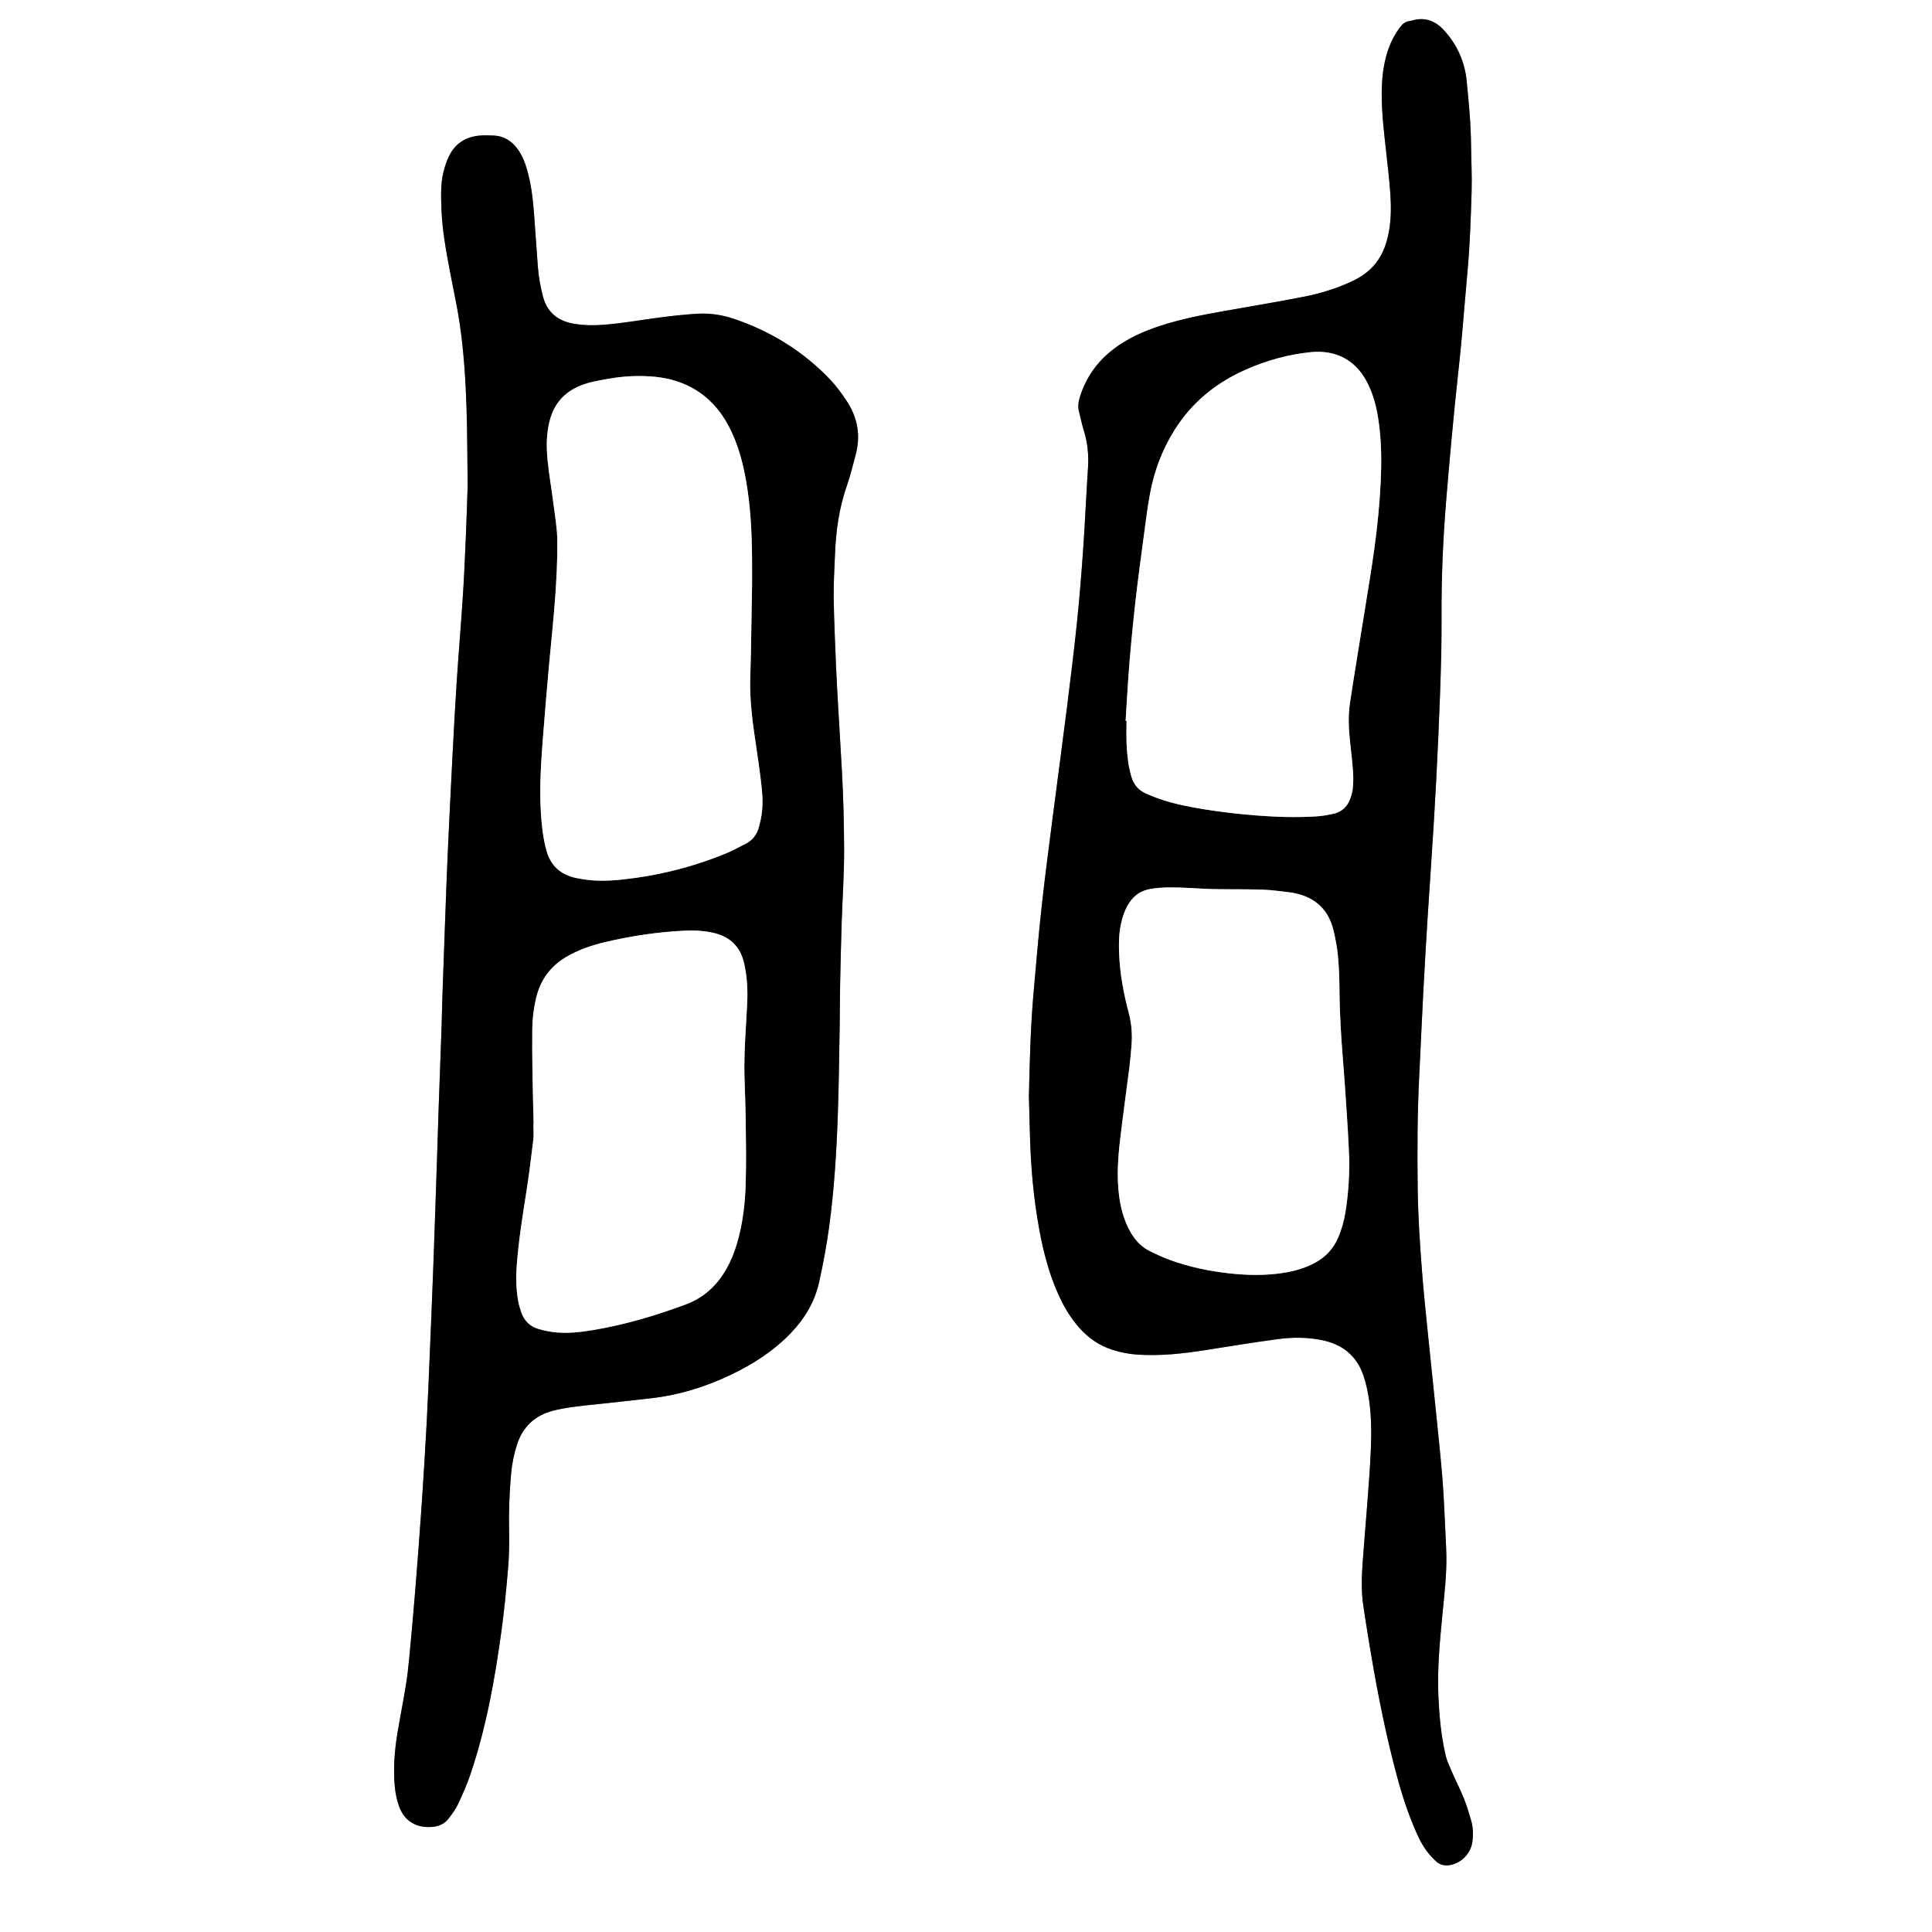
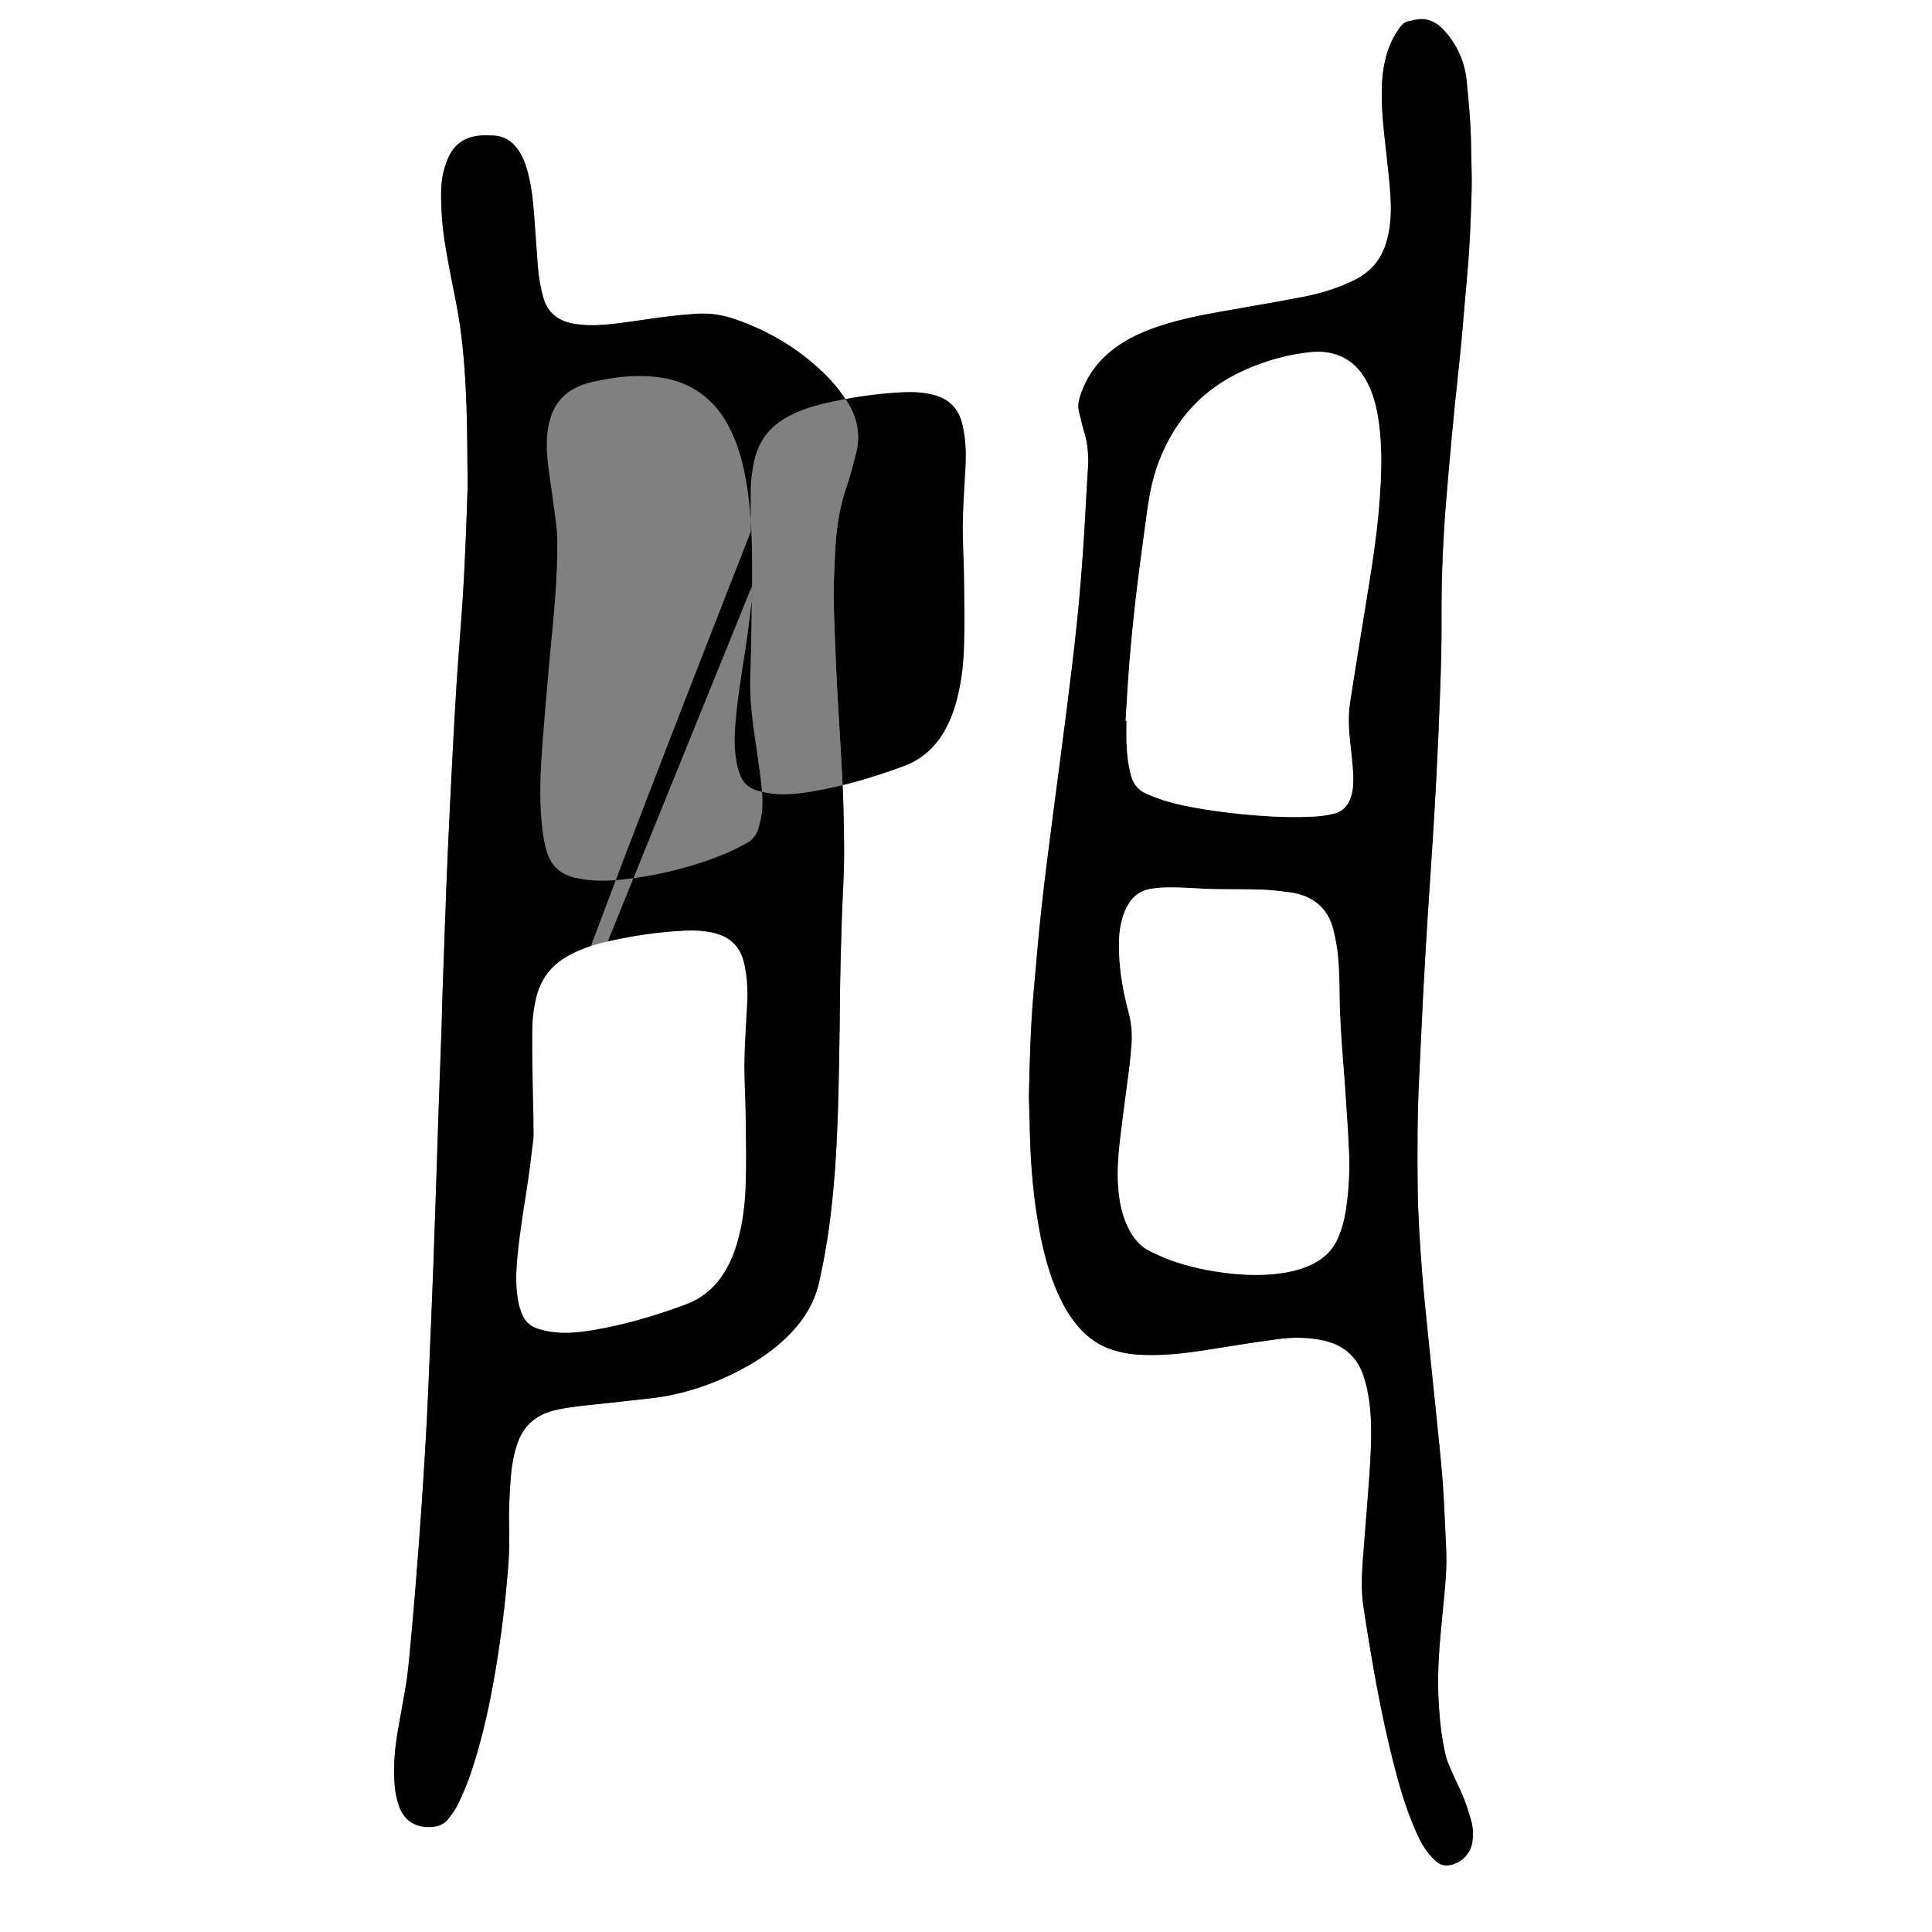
<svg xmlns="http://www.w3.org/2000/svg" version="1.1" id="Layer_1" x="0px" y="0px" width="1024px" height="1024.096px" viewBox="0 0 1024 1024.096" enable-background="new 0 0 1024 1024.096" xml:space="preserve">
  <rect x="0" y="0" width="1024" height="1024.096" fill="#808080" stroke="none" />
  <g>
    <path fill="#FFFFFF" d="M0,1024.096C0,682.762,0,341.429,0,0c341.259,0,682.552,0,1024,0c0,341.302,0,682.698,0,1024.096   C682.747,1024.096,341.392,1024.096,0,1024.096z M247.867,257.528c-0.295,8.538-0.548,17.646-0.941,26.749   c-0.456,10.541-0.904,21.085-1.591,31.612c-1.009,15.473-2.313,30.926-3.328,46.397c-0.878,13.398-1.572,26.81-2.267,40.22   c-0.852,16.439-1.671,32.881-2.408,49.325c-0.58,12.936-1.026,25.875-1.507,38.814c-0.475,12.776-0.934,25.554-1.37,38.331   c-0.174,5.114-0.228,10.232-0.406,15.346c-0.479,13.734-1.012,27.47-1.492,41.205c-0.346,9.904-0.63,19.81-0.965,29.714   c-0.631,18.69-1.239,37.381-1.93,56.069c-0.584,15.813-1.253,31.623-1.917,47.433c-0.49,11.659-0.942,23.322-1.573,34.975   c-0.777,14.364-1.633,28.725-2.616,43.077c-1.059,15.469-2.239,30.93-3.486,46.385c-0.977,12.11-2.087,24.211-3.234,36.307   c-0.452,4.769-1.015,9.537-1.791,14.264c-1.347,8.202-2.973,16.357-4.343,24.556c-1.585,9.493-2.342,19.064-1.442,28.67   c0.324,3.466,1.052,6.987,2.212,10.267c2.817,7.964,9.118,11.732,17.579,11.058c3.537-0.282,6.564-1.604,8.709-4.422   c1.832-2.408,3.695-4.887,4.972-7.603c2.442-5.197,4.794-10.479,6.628-15.912c8.317-24.641,12.887-50.125,16.398-75.806   c1.494-10.925,2.566-21.915,3.497-32.902c0.552-6.521,0.735-13.102,0.585-19.646c-0.236-10.249,0.124-20.467,1.026-30.66   c0.464-5.247,1.464-10.437,3.086-15.49c3.092-9.635,9.488-15.666,19.289-18.195c5.91-1.525,11.94-2.193,17.98-2.853   c11.439-1.247,22.889-2.425,34.318-3.763c14.586-1.708,28.433-6.018,41.662-12.318c11.924-5.677,22.917-12.721,32.104-22.354   c7.324-7.678,12.537-16.452,14.87-26.929c2.121-9.527,3.88-19.113,5.214-28.771c2.737-19.817,3.954-39.767,4.66-59.739   c0.547-15.496,0.713-31.007,0.993-46.512c0.139-7.675,0.086-15.354,0.239-23.028c0.22-11.026,0.48-22.055,0.846-33.077   c0.418-12.622,1.308-25.222,1.265-37.866c-0.046-13.597-0.379-27.178-1.11-40.75c-0.594-11.013-1.296-22.02-1.924-33.031   c-0.437-7.661-0.908-15.321-1.225-22.987c-0.506-12.294-1.077-24.591-1.271-36.892c-0.117-7.502,0.4-15.015,0.675-22.521   c0.465-12.681,2.165-25.129,6.429-37.181c1.807-5.109,2.988-10.439,4.448-15.671c2.885-10.337,1.221-20.005-4.652-28.87   c-2.639-3.984-5.481-7.926-8.769-11.373c-14.286-14.978-31.43-25.562-51.007-32.198c-6.422-2.178-13.094-3.118-19.852-2.669   c-6.533,0.434-13.06,1.126-19.553,1.979c-9.983,1.311-19.896,3.114-29.96,3.872c-5.146,0.388-10.232,0.29-15.29-0.545   c-8.481-1.398-14.298-5.868-16.563-14.519c-1.342-5.128-2.26-10.309-2.681-15.568c-0.751-9.401-1.305-18.817-2.04-28.221   c-0.623-7.976-1.532-15.916-3.775-23.639c-1.122-3.864-2.628-7.557-5.035-10.811c-3.112-4.207-7.206-6.779-12.525-7.014   c-2.707-0.119-5.453-0.221-8.134,0.082c-6.998,0.792-12.354,4.26-15.495,10.644c-1.258,2.559-2.199,5.32-2.918,8.084   c-1.754,6.742-1.42,13.658-1.172,20.524c0.399,11.059,2.486,21.908,4.505,32.753c1.697,9.112,3.765,18.168,5.12,27.329   c2.2,14.876,3.147,29.893,3.65,44.911C247.724,229.759,247.682,243.359,247.867,257.528z M545.344,581.021   c0.142,5.33,0.342,12.199,0.502,19.069c0.41,17.611,1.902,35.12,5.151,52.444c2.096,11.175,4.943,22.148,9.541,32.6   c2.979,6.77,6.605,13.146,11.567,18.683c4.786,5.342,10.484,9.342,17.359,11.562c4.279,1.383,8.662,2.252,13.146,2.565   c12.366,0.864,24.581-0.518,36.768-2.446c12.628-1.998,25.253-4.047,37.922-5.749c7.62-1.023,15.313-1.032,22.933,0.45   c11.106,2.161,18.89,8.215,22.518,19.162c1.413,4.264,2.321,8.63,2.948,13.075c1.212,8.595,1.21,17.239,0.87,25.862   c-0.371,9.419-1.148,18.823-1.844,28.228c-0.767,10.361-1.708,20.711-2.448,31.074c-0.559,7.82-0.853,15.658,0.296,23.457   c0.932,6.325,1.961,12.635,2.989,18.943c3.471,21.305,7.503,42.5,12.771,63.439c3.003,11.938,6.387,23.772,11.208,35.139   c1.812,4.277,3.73,8.516,6.481,12.273c1.499,2.045,3.244,3.954,5.106,5.68c2.113,1.957,4.774,2.514,7.613,1.958   c6.075-1.191,10.901-6.314,11.676-12.488c0.461-3.677,0.381-7.376-0.649-10.947c-1.15-3.986-2.344-7.979-3.878-11.827   c-1.772-4.448-4.005-8.712-5.908-13.11c-1.393-3.218-2.981-6.43-3.774-9.812c-2.378-10.143-3.346-20.493-3.817-30.892   c-0.677-14.905,0.76-29.701,2.199-44.503c0.989-10.18,2.188-20.351,2.014-30.607c-0.052-3.034-0.22-6.065-0.373-9.097   c-0.509-10.059-0.83-20.13-1.609-30.168c-0.916-11.792-2.201-23.556-3.386-35.325c-1.362-13.521-2.822-27.03-4.178-40.551   c-1.196-11.931-2.5-23.854-3.403-35.807c-1.072-14.184-2.04-28.376-2.233-42.616c-0.271-19.989-0.228-39.969,0.773-59.94   c0.745-14.846,1.377-29.697,2.155-44.541c0.694-13.25,1.469-26.495,2.3-39.736c1.062-16.908,2.294-33.807,3.31-50.719   c0.9-14.997,1.702-30.003,2.366-45.013c0.657-14.848,1.227-29.702,1.572-44.56c0.274-11.832,0.016-23.674,0.252-35.507   c0.198-9.906,0.619-19.813,1.22-29.704c0.63-10.368,1.527-20.722,2.427-31.072c1.023-11.786,2.128-23.565,3.291-35.339   c1.068-10.817,2.355-21.614,3.374-32.438c1.2-12.731,2.149-25.487,3.331-38.223c1.314-14.175,1.761-28.395,2.194-42.608   c0.248-8.14-0.218-16.3-0.299-24.452c-0.113-11.366-1.209-22.661-2.32-33.961c-1.006-10.23-5.024-19.101-11.851-26.704   c-4.508-5.021-9.989-7.328-16.785-5.427c-0.462,0.129-0.93,0.274-1.403,0.317c-2.436,0.219-4.038,1.604-5.432,3.512   c-2.474,3.386-4.451,7.008-5.866,10.949c-2.289,6.382-3.309,12.99-3.594,19.735c-0.496,11.714,0.96,23.3,2.228,34.901   c0.815,7.47,1.729,14.937,2.242,22.429c0.459,6.696,0.452,13.426-0.746,20.088c-1.39,7.733-4.232,14.72-10.137,20.195   c-2.608,2.419-5.543,4.301-8.737,5.833c-8.415,4.035-17.283,6.777-26.392,8.551c-14.271,2.777-28.619,5.163-42.937,7.704   c-11.022,1.955-21.999,4.104-32.671,7.569c-9.023,2.93-17.632,6.71-25.21,12.54c-8.485,6.529-14.426,14.854-17.651,25.099   c-0.833,2.642-1.234,5.261-0.515,7.999c0.852,3.242,1.471,6.555,2.472,9.747c2.038,6.494,2.731,13.076,2.285,19.87   c-0.941,14.353-1.557,28.727-2.556,43.074c-0.898,12.915-1.931,25.829-3.266,38.706c-1.582,15.263-3.465,30.495-5.373,45.722   c-2.288,18.241-4.779,36.456-7.113,54.691c-2.15,16.808-4.398,33.607-6.255,50.449c-1.681,15.251-2.927,30.553-4.3,45.838   C546.217,543.998,545.787,561.735,545.344,581.021z" />
-     <path fill-rule="evenodd" clip-rule="evenodd" d="M247.867,257.528c-0.185-14.169-0.143-27.77-0.597-41.354   c-0.502-15.019-1.45-30.035-3.65-44.911c-1.355-9.161-3.423-18.217-5.12-27.329c-2.02-10.845-4.106-21.694-4.505-32.753   c-0.248-6.866-0.583-13.782,1.172-20.524c0.719-2.764,1.66-5.525,2.918-8.084c3.141-6.384,8.497-9.852,15.495-10.644   c2.681-0.303,5.427-0.201,8.134-0.082c5.319,0.234,9.413,2.807,12.525,7.014c2.407,3.254,3.913,6.946,5.035,10.811   c2.244,7.723,3.152,15.663,3.775,23.639c0.735,9.403,1.289,18.819,2.04,28.221c0.421,5.26,1.338,10.44,2.681,15.568   c2.266,8.65,8.083,13.12,16.563,14.519c5.058,0.835,10.145,0.933,15.29,0.545c10.063-0.758,19.977-2.562,29.96-3.872   c6.493-0.853,13.02-1.545,19.553-1.979c6.758-0.449,13.43,0.491,19.852,2.669c19.577,6.637,36.721,17.221,51.007,32.198   c3.287,3.447,6.13,7.389,8.769,11.373c5.873,8.865,7.537,18.533,4.652,28.87c-1.46,5.231-2.642,10.562-4.448,15.671   c-4.264,12.052-5.964,24.5-6.429,37.181c-0.274,7.507-0.792,15.02-0.675,22.521c0.193,12.301,0.765,24.598,1.271,36.892   c0.316,7.666,0.788,15.326,1.225,22.987c0.628,11.012,1.33,22.019,1.924,33.031c0.731,13.572,1.064,27.153,1.11,40.75   c0.043,12.645-0.847,25.244-1.265,37.866c-0.365,11.022-0.626,22.051-0.846,33.077c-0.153,7.675-0.101,15.354-0.239,23.028   c-0.28,15.505-0.446,31.016-0.993,46.512c-0.706,19.973-1.923,39.922-4.66,59.739c-1.334,9.657-3.093,19.243-5.214,28.771   c-2.333,10.477-7.546,19.251-14.87,26.929c-9.188,9.633-20.181,16.677-32.104,22.354c-13.229,6.301-27.076,10.61-41.662,12.318   c-11.43,1.338-22.879,2.516-34.318,3.763c-6.04,0.659-12.07,1.327-17.98,2.853c-9.801,2.529-16.197,8.561-19.289,18.195   c-1.622,5.054-2.622,10.243-3.086,15.49c-0.902,10.193-1.262,20.411-1.026,30.66c0.15,6.544-0.033,13.125-0.585,19.646   c-0.931,10.987-2.003,21.978-3.497,32.902c-3.511,25.681-8.081,51.165-16.398,75.806c-1.833,5.434-4.186,10.715-6.628,15.912   c-1.277,2.716-3.14,5.194-4.972,7.603c-2.145,2.818-5.172,4.14-8.709,4.422c-8.46,0.675-14.761-3.094-17.579-11.058   c-1.16-3.279-1.888-6.801-2.212-10.267c-0.899-9.605-0.143-19.177,1.442-28.67c1.37-8.198,2.996-16.354,4.343-24.556   c0.776-4.727,1.339-9.495,1.791-14.264c1.147-12.096,2.258-24.196,3.234-36.307c1.247-15.455,2.427-30.916,3.486-46.385   c0.982-14.353,1.839-28.713,2.616-43.077c0.63-11.652,1.083-23.315,1.573-34.975c0.664-15.81,1.333-31.619,1.917-47.433   c0.69-18.688,1.299-37.379,1.93-56.069c0.334-9.904,0.619-19.81,0.965-29.714c0.48-13.735,1.013-27.471,1.492-41.205   c0.179-5.113,0.232-10.231,0.406-15.346c0.436-12.777,0.895-25.555,1.37-38.331c0.481-12.939,0.928-25.879,1.507-38.814   c0.737-16.444,1.556-32.886,2.408-49.325c0.695-13.41,1.389-26.821,2.267-40.22c1.015-15.472,2.319-30.925,3.328-46.397   c0.687-10.527,1.135-21.071,1.591-31.612C247.319,275.175,247.571,266.066,247.867,257.528z M398.606,310.462   c0-4.075,0.043-9.673-0.009-15.27c-0.124-13.602-0.829-27.16-3.2-40.583c-1.422-8.046-3.428-15.932-6.667-23.463   c-3.064-7.124-7.066-13.643-12.773-18.959c-8.682-8.087-19.205-11.831-30.877-12.658c-7.527-0.533-15.031-0.104-22.45,1.213   c-5.182,0.92-10.413,1.736-15.328,3.785c-8.037,3.352-13.292,9.135-15.705,17.561c-2.065,7.216-2.079,14.562-1.352,21.889   c0.756,7.626,2.106,15.192,3.062,22.802c0.836,6.656,2.025,13.332,2.089,20.008c0.094,9.895-0.425,19.814-1.13,29.692   c-0.876,12.272-2.25,24.509-3.331,36.768c-1.15,13.055-2.296,26.112-3.281,39.181c-0.96,12.744-1.769,25.499-0.976,38.297   c0.416,6.715,1.125,13.348,2.892,19.879c2.249,8.313,7.611,13.05,15.884,14.768c0.313,0.064,0.633,0.096,0.945,0.162   c7.76,1.668,15.615,1.463,23.401,0.637c18.854-2.004,37.118-6.55,54.683-13.73c3.686-1.508,7.192-3.458,10.757-5.255   c3.815-1.924,6.057-5.099,7.085-9.188c0.312-1.238,0.637-2.475,0.899-3.724c1.164-5.542,1.08-11.161,0.491-16.721   c-0.826-7.782-1.971-15.535-3.13-23.277c-1.729-11.551-3.303-23.105-2.942-34.83c0.143-4.63,0.287-9.261,0.372-13.892   C398.223,334.362,398.395,323.174,398.606,310.462z M282.837,595.859c-0.039,0.001-0.078,0.001-0.116,0.001   c0,2.716,0.271,5.466-0.049,8.145c-1.122,9.357-2.262,18.72-3.741,28.025c-2.033,12.788-4.038,25.573-5.035,38.493   c-0.481,6.241-0.367,12.469,0.68,18.644c0.371,2.189,1.014,4.355,1.748,6.458c1.519,4.353,4.546,7.393,8.93,8.702   c3.189,0.953,6.527,1.623,9.842,1.898c6.239,0.518,12.473-0.14,18.629-1.154c17.086-2.813,33.608-7.681,49.821-13.729   c9.629-3.593,16.521-10.095,21.498-18.869c2.375-4.188,4.147-8.631,5.521-13.245c3.08-10.342,4.33-20.993,4.665-31.697   c0.36-11.499,0.126-23.02-0.002-34.528c-0.084-7.668-0.489-15.331-0.656-22.998c-0.279-12.798,0.835-25.548,1.454-38.314   c0.341-7.047-0.05-14.07-1.593-20.976c-0.995-4.454-2.911-8.459-6.433-11.53c-3.103-2.704-6.801-4.12-10.768-4.945   c-4.569-0.95-9.196-1.2-13.84-0.987c-14.409,0.659-28.628,2.765-42.653,6.074c-7.011,1.654-13.817,3.971-20.121,7.58   c-8.829,5.057-14.312,12.555-16.554,22.454c-1.168,5.161-1.882,10.39-1.933,15.676c-0.07,7.354-0.042,14.712,0.07,22.067   C282.348,576.688,282.619,586.274,282.837,595.859z" />
+     <path fill-rule="evenodd" clip-rule="evenodd" d="M247.867,257.528c-0.185-14.169-0.143-27.77-0.597-41.354   c-0.502-15.019-1.45-30.035-3.65-44.911c-1.355-9.161-3.423-18.217-5.12-27.329c-2.02-10.845-4.106-21.694-4.505-32.753   c-0.248-6.866-0.583-13.782,1.172-20.524c0.719-2.764,1.66-5.525,2.918-8.084c3.141-6.384,8.497-9.852,15.495-10.644   c2.681-0.303,5.427-0.201,8.134-0.082c5.319,0.234,9.413,2.807,12.525,7.014c2.407,3.254,3.913,6.946,5.035,10.811   c2.244,7.723,3.152,15.663,3.775,23.639c0.735,9.403,1.289,18.819,2.04,28.221c0.421,5.26,1.338,10.44,2.681,15.568   c2.266,8.65,8.083,13.12,16.563,14.519c5.058,0.835,10.145,0.933,15.29,0.545c10.063-0.758,19.977-2.562,29.96-3.872   c6.493-0.853,13.02-1.545,19.553-1.979c6.758-0.449,13.43,0.491,19.852,2.669c19.577,6.637,36.721,17.221,51.007,32.198   c3.287,3.447,6.13,7.389,8.769,11.373c5.873,8.865,7.537,18.533,4.652,28.87c-1.46,5.231-2.642,10.562-4.448,15.671   c-4.264,12.052-5.964,24.5-6.429,37.181c-0.274,7.507-0.792,15.02-0.675,22.521c0.193,12.301,0.765,24.598,1.271,36.892   c0.316,7.666,0.788,15.326,1.225,22.987c0.628,11.012,1.33,22.019,1.924,33.031c0.731,13.572,1.064,27.153,1.11,40.75   c0.043,12.645-0.847,25.244-1.265,37.866c-0.365,11.022-0.626,22.051-0.846,33.077c-0.153,7.675-0.101,15.354-0.239,23.028   c-0.28,15.505-0.446,31.016-0.993,46.512c-0.706,19.973-1.923,39.922-4.66,59.739c-1.334,9.657-3.093,19.243-5.214,28.771   c-2.333,10.477-7.546,19.251-14.87,26.929c-9.188,9.633-20.181,16.677-32.104,22.354c-13.229,6.301-27.076,10.61-41.662,12.318   c-11.43,1.338-22.879,2.516-34.318,3.763c-6.04,0.659-12.07,1.327-17.98,2.853c-9.801,2.529-16.197,8.561-19.289,18.195   c-1.622,5.054-2.622,10.243-3.086,15.49c-0.902,10.193-1.262,20.411-1.026,30.66c0.15,6.544-0.033,13.125-0.585,19.646   c-0.931,10.987-2.003,21.978-3.497,32.902c-3.511,25.681-8.081,51.165-16.398,75.806c-1.833,5.434-4.186,10.715-6.628,15.912   c-1.277,2.716-3.14,5.194-4.972,7.603c-2.145,2.818-5.172,4.14-8.709,4.422c-8.46,0.675-14.761-3.094-17.579-11.058   c-1.16-3.279-1.888-6.801-2.212-10.267c-0.899-9.605-0.143-19.177,1.442-28.67c1.37-8.198,2.996-16.354,4.343-24.556   c0.776-4.727,1.339-9.495,1.791-14.264c1.147-12.096,2.258-24.196,3.234-36.307c1.247-15.455,2.427-30.916,3.486-46.385   c0.982-14.353,1.839-28.713,2.616-43.077c0.63-11.652,1.083-23.315,1.573-34.975c0.664-15.81,1.333-31.619,1.917-47.433   c0.69-18.688,1.299-37.379,1.93-56.069c0.334-9.904,0.619-19.81,0.965-29.714c0.48-13.735,1.013-27.471,1.492-41.205   c0.179-5.113,0.232-10.231,0.406-15.346c0.436-12.777,0.895-25.555,1.37-38.331c0.481-12.939,0.928-25.879,1.507-38.814   c0.737-16.444,1.556-32.886,2.408-49.325c0.695-13.41,1.389-26.821,2.267-40.22c1.015-15.472,2.319-30.925,3.328-46.397   c0.687-10.527,1.135-21.071,1.591-31.612C247.319,275.175,247.571,266.066,247.867,257.528z M398.606,310.462   c0-4.075,0.043-9.673-0.009-15.27c-0.124-13.602-0.829-27.16-3.2-40.583c-1.422-8.046-3.428-15.932-6.667-23.463   c-3.064-7.124-7.066-13.643-12.773-18.959c-8.682-8.087-19.205-11.831-30.877-12.658c-7.527-0.533-15.031-0.104-22.45,1.213   c-5.182,0.92-10.413,1.736-15.328,3.785c-8.037,3.352-13.292,9.135-15.705,17.561c-2.065,7.216-2.079,14.562-1.352,21.889   c0.756,7.626,2.106,15.192,3.062,22.802c0.836,6.656,2.025,13.332,2.089,20.008c0.094,9.895-0.425,19.814-1.13,29.692   c-0.876,12.272-2.25,24.509-3.331,36.768c-1.15,13.055-2.296,26.112-3.281,39.181c-0.96,12.744-1.769,25.499-0.976,38.297   c0.416,6.715,1.125,13.348,2.892,19.879c2.249,8.313,7.611,13.05,15.884,14.768c0.313,0.064,0.633,0.096,0.945,0.162   c7.76,1.668,15.615,1.463,23.401,0.637c18.854-2.004,37.118-6.55,54.683-13.73c3.686-1.508,7.192-3.458,10.757-5.255   c3.815-1.924,6.057-5.099,7.085-9.188c0.312-1.238,0.637-2.475,0.899-3.724c1.164-5.542,1.08-11.161,0.491-16.721   c-0.826-7.782-1.971-15.535-3.13-23.277c-1.729-11.551-3.303-23.105-2.942-34.83c0.143-4.63,0.287-9.261,0.372-13.892   C398.223,334.362,398.395,323.174,398.606,310.462z c-0.039,0.001-0.078,0.001-0.116,0.001   c0,2.716,0.271,5.466-0.049,8.145c-1.122,9.357-2.262,18.72-3.741,28.025c-2.033,12.788-4.038,25.573-5.035,38.493   c-0.481,6.241-0.367,12.469,0.68,18.644c0.371,2.189,1.014,4.355,1.748,6.458c1.519,4.353,4.546,7.393,8.93,8.702   c3.189,0.953,6.527,1.623,9.842,1.898c6.239,0.518,12.473-0.14,18.629-1.154c17.086-2.813,33.608-7.681,49.821-13.729   c9.629-3.593,16.521-10.095,21.498-18.869c2.375-4.188,4.147-8.631,5.521-13.245c3.08-10.342,4.33-20.993,4.665-31.697   c0.36-11.499,0.126-23.02-0.002-34.528c-0.084-7.668-0.489-15.331-0.656-22.998c-0.279-12.798,0.835-25.548,1.454-38.314   c0.341-7.047-0.05-14.07-1.593-20.976c-0.995-4.454-2.911-8.459-6.433-11.53c-3.103-2.704-6.801-4.12-10.768-4.945   c-4.569-0.95-9.196-1.2-13.84-0.987c-14.409,0.659-28.628,2.765-42.653,6.074c-7.011,1.654-13.817,3.971-20.121,7.58   c-8.829,5.057-14.312,12.555-16.554,22.454c-1.168,5.161-1.882,10.39-1.933,15.676c-0.07,7.354-0.042,14.712,0.07,22.067   C282.348,576.688,282.619,586.274,282.837,595.859z" />
    <path fill-rule="evenodd" clip-rule="evenodd" d="M545.344,581.021c0.443-19.285,0.873-37.022,2.461-54.704   c1.373-15.285,2.619-30.587,4.3-45.838c1.856-16.842,4.104-33.642,6.255-50.449c2.334-18.235,4.825-36.45,7.113-54.691   c1.908-15.227,3.791-30.459,5.373-45.722c1.335-12.877,2.367-25.791,3.266-38.706c0.999-14.348,1.614-28.722,2.556-43.074   c0.446-6.794-0.247-13.376-2.285-19.87c-1.001-3.192-1.62-6.505-2.472-9.747c-0.72-2.738-0.318-5.357,0.515-7.999   c3.226-10.245,9.166-18.569,17.651-25.099c7.578-5.83,16.187-9.61,25.21-12.54c10.672-3.466,21.648-5.614,32.671-7.569   c14.317-2.541,28.665-4.927,42.937-7.704c9.108-1.773,17.977-4.516,26.392-8.551c3.194-1.532,6.129-3.414,8.737-5.833   c5.904-5.476,8.747-12.462,10.137-20.195c1.198-6.662,1.205-13.392,0.746-20.088c-0.514-7.492-1.427-14.959-2.242-22.429   c-1.268-11.602-2.724-23.188-2.228-34.901c0.285-6.745,1.305-13.354,3.594-19.735c1.415-3.941,3.393-7.563,5.866-10.949   c1.394-1.907,2.996-3.293,5.432-3.512c0.474-0.043,0.941-0.188,1.403-0.317c6.796-1.901,12.277,0.406,16.785,5.427   c6.826,7.604,10.845,16.474,11.851,26.704c1.111,11.3,2.207,22.595,2.32,33.961c0.081,8.152,0.547,16.312,0.299,24.452   c-0.434,14.214-0.88,28.434-2.194,42.608c-1.182,12.735-2.131,25.491-3.331,38.223c-1.019,10.823-2.306,21.62-3.374,32.438   c-1.163,11.773-2.268,23.553-3.291,35.339c-0.899,10.351-1.797,20.704-2.427,31.072c-0.601,9.891-1.021,19.798-1.22,29.704   c-0.236,11.833,0.022,23.675-0.252,35.507c-0.346,14.857-0.915,29.712-1.572,44.56c-0.664,15.01-1.466,30.016-2.366,45.013   c-1.016,16.912-2.247,33.811-3.31,50.719c-0.831,13.241-1.605,26.486-2.3,39.736c-0.778,14.844-1.41,29.695-2.155,44.541   c-1.001,19.972-1.044,39.951-0.773,59.94c0.193,14.24,1.161,28.433,2.233,42.616c0.903,11.953,2.207,23.876,3.403,35.807   c1.355,13.521,2.815,27.03,4.178,40.551c1.185,11.77,2.47,23.533,3.386,35.325c0.779,10.038,1.101,20.109,1.609,30.168   c0.153,3.031,0.321,6.062,0.373,9.097c0.175,10.257-1.024,20.428-2.014,30.607c-1.439,14.802-2.876,29.598-2.199,44.503   c0.472,10.398,1.439,20.749,3.817,30.892c0.793,3.382,2.382,6.594,3.774,9.812c1.903,4.398,4.136,8.662,5.908,13.11   c1.534,3.848,2.728,7.841,3.878,11.827c1.03,3.571,1.11,7.271,0.649,10.947c-0.774,6.174-5.601,11.297-11.676,12.488   c-2.839,0.556-5.5-0.001-7.613-1.958c-1.862-1.726-3.607-3.635-5.106-5.68c-2.751-3.758-4.669-7.996-6.481-12.273   c-4.821-11.366-8.205-23.201-11.208-35.139c-5.268-20.939-9.3-42.135-12.771-63.439c-1.028-6.309-2.058-12.618-2.989-18.943   c-1.148-7.799-0.854-15.637-0.296-23.457c0.74-10.363,1.682-20.713,2.448-31.074c0.695-9.404,1.473-18.809,1.844-28.228   c0.34-8.623,0.342-17.268-0.87-25.862c-0.627-4.445-1.535-8.812-2.948-13.075c-3.628-10.947-11.411-17.001-22.518-19.162   c-7.619-1.482-15.312-1.474-22.933-0.45c-12.669,1.702-25.294,3.751-37.922,5.749c-12.187,1.929-24.401,3.311-36.768,2.446   c-4.483-0.313-8.866-1.183-13.146-2.565c-6.875-2.221-12.573-6.221-17.359-11.562c-4.962-5.537-8.589-11.913-11.567-18.683   c-4.598-10.451-7.445-21.425-9.541-32.6c-3.249-17.324-4.741-34.833-5.151-52.444C545.686,593.22,545.485,586.351,545.344,581.021z    M596.605,382.061c0.162,0.007,0.323,0.014,0.485,0.021c0,4.156-0.161,8.319,0.039,12.466c0.277,5.743,0.867,11.454,2.515,17.024   c1.214,4.103,3.607,7.132,7.461,8.865c3.051,1.373,6.178,2.621,9.363,3.637c7.167,2.285,14.545,3.706,21.962,4.897   c8.995,1.444,18.036,2.478,27.123,3.208c10.69,0.858,21.381,1.174,32.08,0.531c3.169-0.19,6.345-0.768,9.443-1.485   c3.996-0.925,6.792-3.53,8.329-7.292c0.775-1.897,1.357-3.951,1.569-5.982c0.297-2.849,0.378-5.756,0.174-8.611   c-0.387-5.416-0.991-10.818-1.598-16.216c-0.771-6.859-1.062-13.753-0.038-20.566c2.423-16.111,5.139-32.178,7.706-48.267   c1.763-11.042,3.633-22.07,5.165-33.146c1.623-11.711,2.811-23.471,3.389-35.298c0.571-11.688,0.468-23.322-1.435-34.885   c-1.121-6.808-2.981-13.401-6.374-19.49c-5.814-10.437-15.742-16.188-29.33-14.812c-11.847,1.199-23.218,4.37-34.118,9.148   c-15.937,6.984-28.903,17.521-38.154,32.384c-6.407,10.293-10.585,21.495-12.812,33.37c-1.354,7.216-2.237,14.523-3.213,21.805   c-1.528,11.402-3.085,22.803-4.39,34.231c-1.268,11.11-2.367,22.244-3.29,33.389C597.801,361.331,597.275,371.702,596.605,382.061z    M715.171,615.79c-0.258-5.585-0.432-11.176-0.79-16.754c-0.778-12.12-1.531-24.246-2.52-36.35   c-1.027-12.59-1.829-25.18-1.911-37.817c-0.039-6.066-0.254-12.153-0.818-18.189c-0.43-4.593-1.306-9.179-2.391-13.669   c-2.575-10.672-9.393-17.154-20.113-19.52c-0.78-0.172-1.563-0.354-2.354-0.439c-4.919-0.536-9.832-1.331-14.765-1.504   c-8.466-0.297-16.946-0.141-25.418-0.291c-4.631-0.082-9.257-0.385-13.885-0.618c-6.709-0.338-13.396-0.604-20.093,0.459   c-5.088,0.807-8.919,3.266-11.667,7.55c-2.188,3.411-3.479,7.161-4.321,11.104c-1.112,5.209-1.186,10.478-0.972,15.755   c0.429,10.592,2.351,20.977,5.068,31.172c1.555,5.833,1.997,11.617,1.492,17.548c-0.313,3.662-0.587,7.333-1.049,10.979   c-1.644,13.001-3.484,25.978-5.007,38.993c-1.152,9.848-1.784,19.74-0.509,29.65c0.864,6.719,2.626,13.147,5.991,19.079   c2.509,4.421,5.855,8.026,10.452,10.264c3.584,1.743,7.219,3.441,10.965,4.785c9.969,3.573,20.271,5.72,30.799,6.904   c9.581,1.078,19.134,1.274,28.682-0.205c6.037-0.935,11.855-2.561,17.249-5.546c5.369-2.971,9.317-7.212,11.798-12.814   c1.953-4.409,3.233-9.021,4.016-13.77C714.561,633.69,715.121,624.768,715.171,615.79z" />
-     <path fill-rule="evenodd" clip-rule="evenodd" fill="#FFFFFF" d="M398.606,310.462c-0.212,12.712-0.384,23.9-0.591,35.09   c-0.085,4.631-0.229,9.262-0.372,13.892c-0.36,11.725,1.214,23.279,2.942,34.83c1.159,7.742,2.304,15.495,3.13,23.277   c0.589,5.56,0.673,11.179-0.491,16.721c-0.263,1.249-0.588,2.485-0.899,3.724c-1.028,4.09-3.27,7.265-7.085,9.188   c-3.564,1.797-7.071,3.747-10.757,5.255c-17.564,7.181-35.828,11.727-54.683,13.73c-7.786,0.826-15.642,1.031-23.401-0.637   c-0.312-0.066-0.632-0.098-0.945-0.162c-8.273-1.718-13.636-6.454-15.884-14.768c-1.767-6.531-2.477-13.164-2.892-19.879   c-0.793-12.798,0.016-25.553,0.976-38.297c0.985-13.068,2.131-26.126,3.281-39.181c1.081-12.259,2.455-24.495,3.331-36.768   c0.705-9.878,1.224-19.798,1.13-29.692c-0.063-6.676-1.252-13.352-2.089-20.008c-0.956-7.609-2.306-15.176-3.062-22.802   c-0.727-7.326-0.713-14.673,1.352-21.889c2.413-8.426,7.668-14.209,15.705-17.561c4.915-2.049,10.146-2.865,15.328-3.785   c7.419-1.316,14.923-1.746,22.45-1.213c11.672,0.827,22.195,4.571,30.877,12.658c5.707,5.316,9.709,11.835,12.773,18.959   c3.239,7.531,5.245,15.417,6.667,23.463c2.371,13.423,3.076,26.981,3.2,40.583C398.649,300.789,398.606,306.387,398.606,310.462z" />
    <path fill-rule="evenodd" clip-rule="evenodd" fill="#FFFFFF" d="M282.837,595.859c-0.218-9.585-0.489-19.171-0.636-28.757   c-0.112-7.355-0.141-14.713-0.07-22.067c0.051-5.286,0.765-10.515,1.933-15.676c2.242-9.899,7.725-17.397,16.554-22.454   c6.304-3.609,13.11-5.926,20.121-7.58c14.025-3.31,28.244-5.415,42.653-6.074c4.644-0.213,9.271,0.037,13.84,0.987   c3.967,0.825,7.665,2.241,10.768,4.945c3.521,3.071,5.438,7.076,6.433,11.53c1.543,6.905,1.934,13.929,1.593,20.976   c-0.619,12.767-1.733,25.517-1.454,38.314c0.167,7.667,0.572,15.33,0.656,22.998c0.128,11.509,0.362,23.029,0.002,34.528   c-0.335,10.704-1.585,21.355-4.665,31.697c-1.373,4.614-3.146,9.057-5.521,13.245c-4.977,8.774-11.869,15.276-21.498,18.869   c-16.213,6.049-32.735,10.916-49.821,13.729c-6.156,1.015-12.39,1.672-18.629,1.154c-3.315-0.275-6.652-0.945-9.842-1.898   c-4.384-1.31-7.411-4.35-8.93-8.702c-0.733-2.103-1.376-4.269-1.748-6.458c-1.047-6.175-1.161-12.402-0.68-18.644   c0.997-12.92,3.001-25.705,5.035-38.493c1.479-9.306,2.619-18.668,3.741-28.025c0.321-2.679,0.049-5.429,0.049-8.145   C282.759,595.86,282.798,595.86,282.837,595.859z" />
    <path fill-rule="evenodd" clip-rule="evenodd" fill="#FFFFFF" d="M596.605,382.061c0.67-10.358,1.195-20.729,2.052-31.074   c0.923-11.145,2.022-22.278,3.29-33.389c1.305-11.429,2.861-22.829,4.39-34.231c0.976-7.281,1.859-14.589,3.213-21.805   c2.228-11.875,6.405-23.077,12.812-33.37c9.251-14.863,22.218-25.399,38.154-32.384c10.9-4.778,22.271-7.949,34.118-9.148   c13.588-1.375,23.516,4.376,29.33,14.812c3.393,6.089,5.253,12.683,6.374,19.49c1.902,11.562,2.006,23.197,1.435,34.885   c-0.578,11.827-1.766,23.587-3.389,35.298c-1.532,11.075-3.402,22.104-5.165,33.146c-2.567,16.089-5.283,32.155-7.706,48.267   c-1.024,6.813-0.732,13.707,0.038,20.566c0.606,5.397,1.211,10.8,1.598,16.216c0.204,2.855,0.123,5.763-0.174,8.611   c-0.212,2.031-0.794,4.085-1.569,5.982c-1.537,3.762-4.333,6.367-8.329,7.292c-3.099,0.718-6.274,1.295-9.443,1.485   c-10.699,0.643-21.39,0.327-32.08-0.531c-9.087-0.73-18.128-1.764-27.123-3.208c-7.417-1.191-14.795-2.612-21.962-4.897   c-3.186-1.016-6.312-2.264-9.363-3.637c-3.854-1.733-6.247-4.763-7.461-8.865c-1.647-5.57-2.237-11.281-2.515-17.024   c-0.2-4.146-0.039-8.31-0.039-12.466C596.929,382.074,596.768,382.067,596.605,382.061z" />
    <path fill-rule="evenodd" clip-rule="evenodd" fill="#FFFFFF" d="M715.171,615.79c-0.05,8.978-0.61,17.9-2.07,26.756   c-0.782,4.748-2.062,9.36-4.016,13.77c-2.48,5.603-6.429,9.844-11.798,12.814c-5.394,2.985-11.212,4.611-17.249,5.546   c-9.548,1.479-19.101,1.283-28.682,0.205c-10.527-1.185-20.83-3.331-30.799-6.904c-3.746-1.344-7.381-3.042-10.965-4.785   c-4.597-2.237-7.943-5.843-10.452-10.264c-3.365-5.932-5.127-12.36-5.991-19.079c-1.275-9.91-0.644-19.803,0.509-29.65   c1.522-13.016,3.363-25.992,5.007-38.993c0.462-3.646,0.735-7.317,1.049-10.979c0.505-5.931,0.062-11.715-1.492-17.548   c-2.718-10.195-4.64-20.58-5.068-31.172c-0.214-5.277-0.141-10.546,0.972-15.755c0.842-3.942,2.134-7.692,4.321-11.104   c2.748-4.284,6.579-6.743,11.667-7.55c6.697-1.062,13.384-0.797,20.093-0.459c4.628,0.233,9.254,0.536,13.885,0.618   c8.472,0.15,16.952-0.006,25.418,0.291c4.933,0.173,9.846,0.968,14.765,1.504c0.791,0.086,1.574,0.268,2.354,0.439   c10.721,2.365,17.538,8.848,20.113,19.52c1.085,4.49,1.961,9.076,2.391,13.669c0.564,6.036,0.779,12.123,0.818,18.189   c0.082,12.638,0.884,25.228,1.911,37.817c0.988,12.104,1.741,24.229,2.52,36.35C714.739,604.614,714.913,610.205,715.171,615.79z" />
  </g>
</svg>